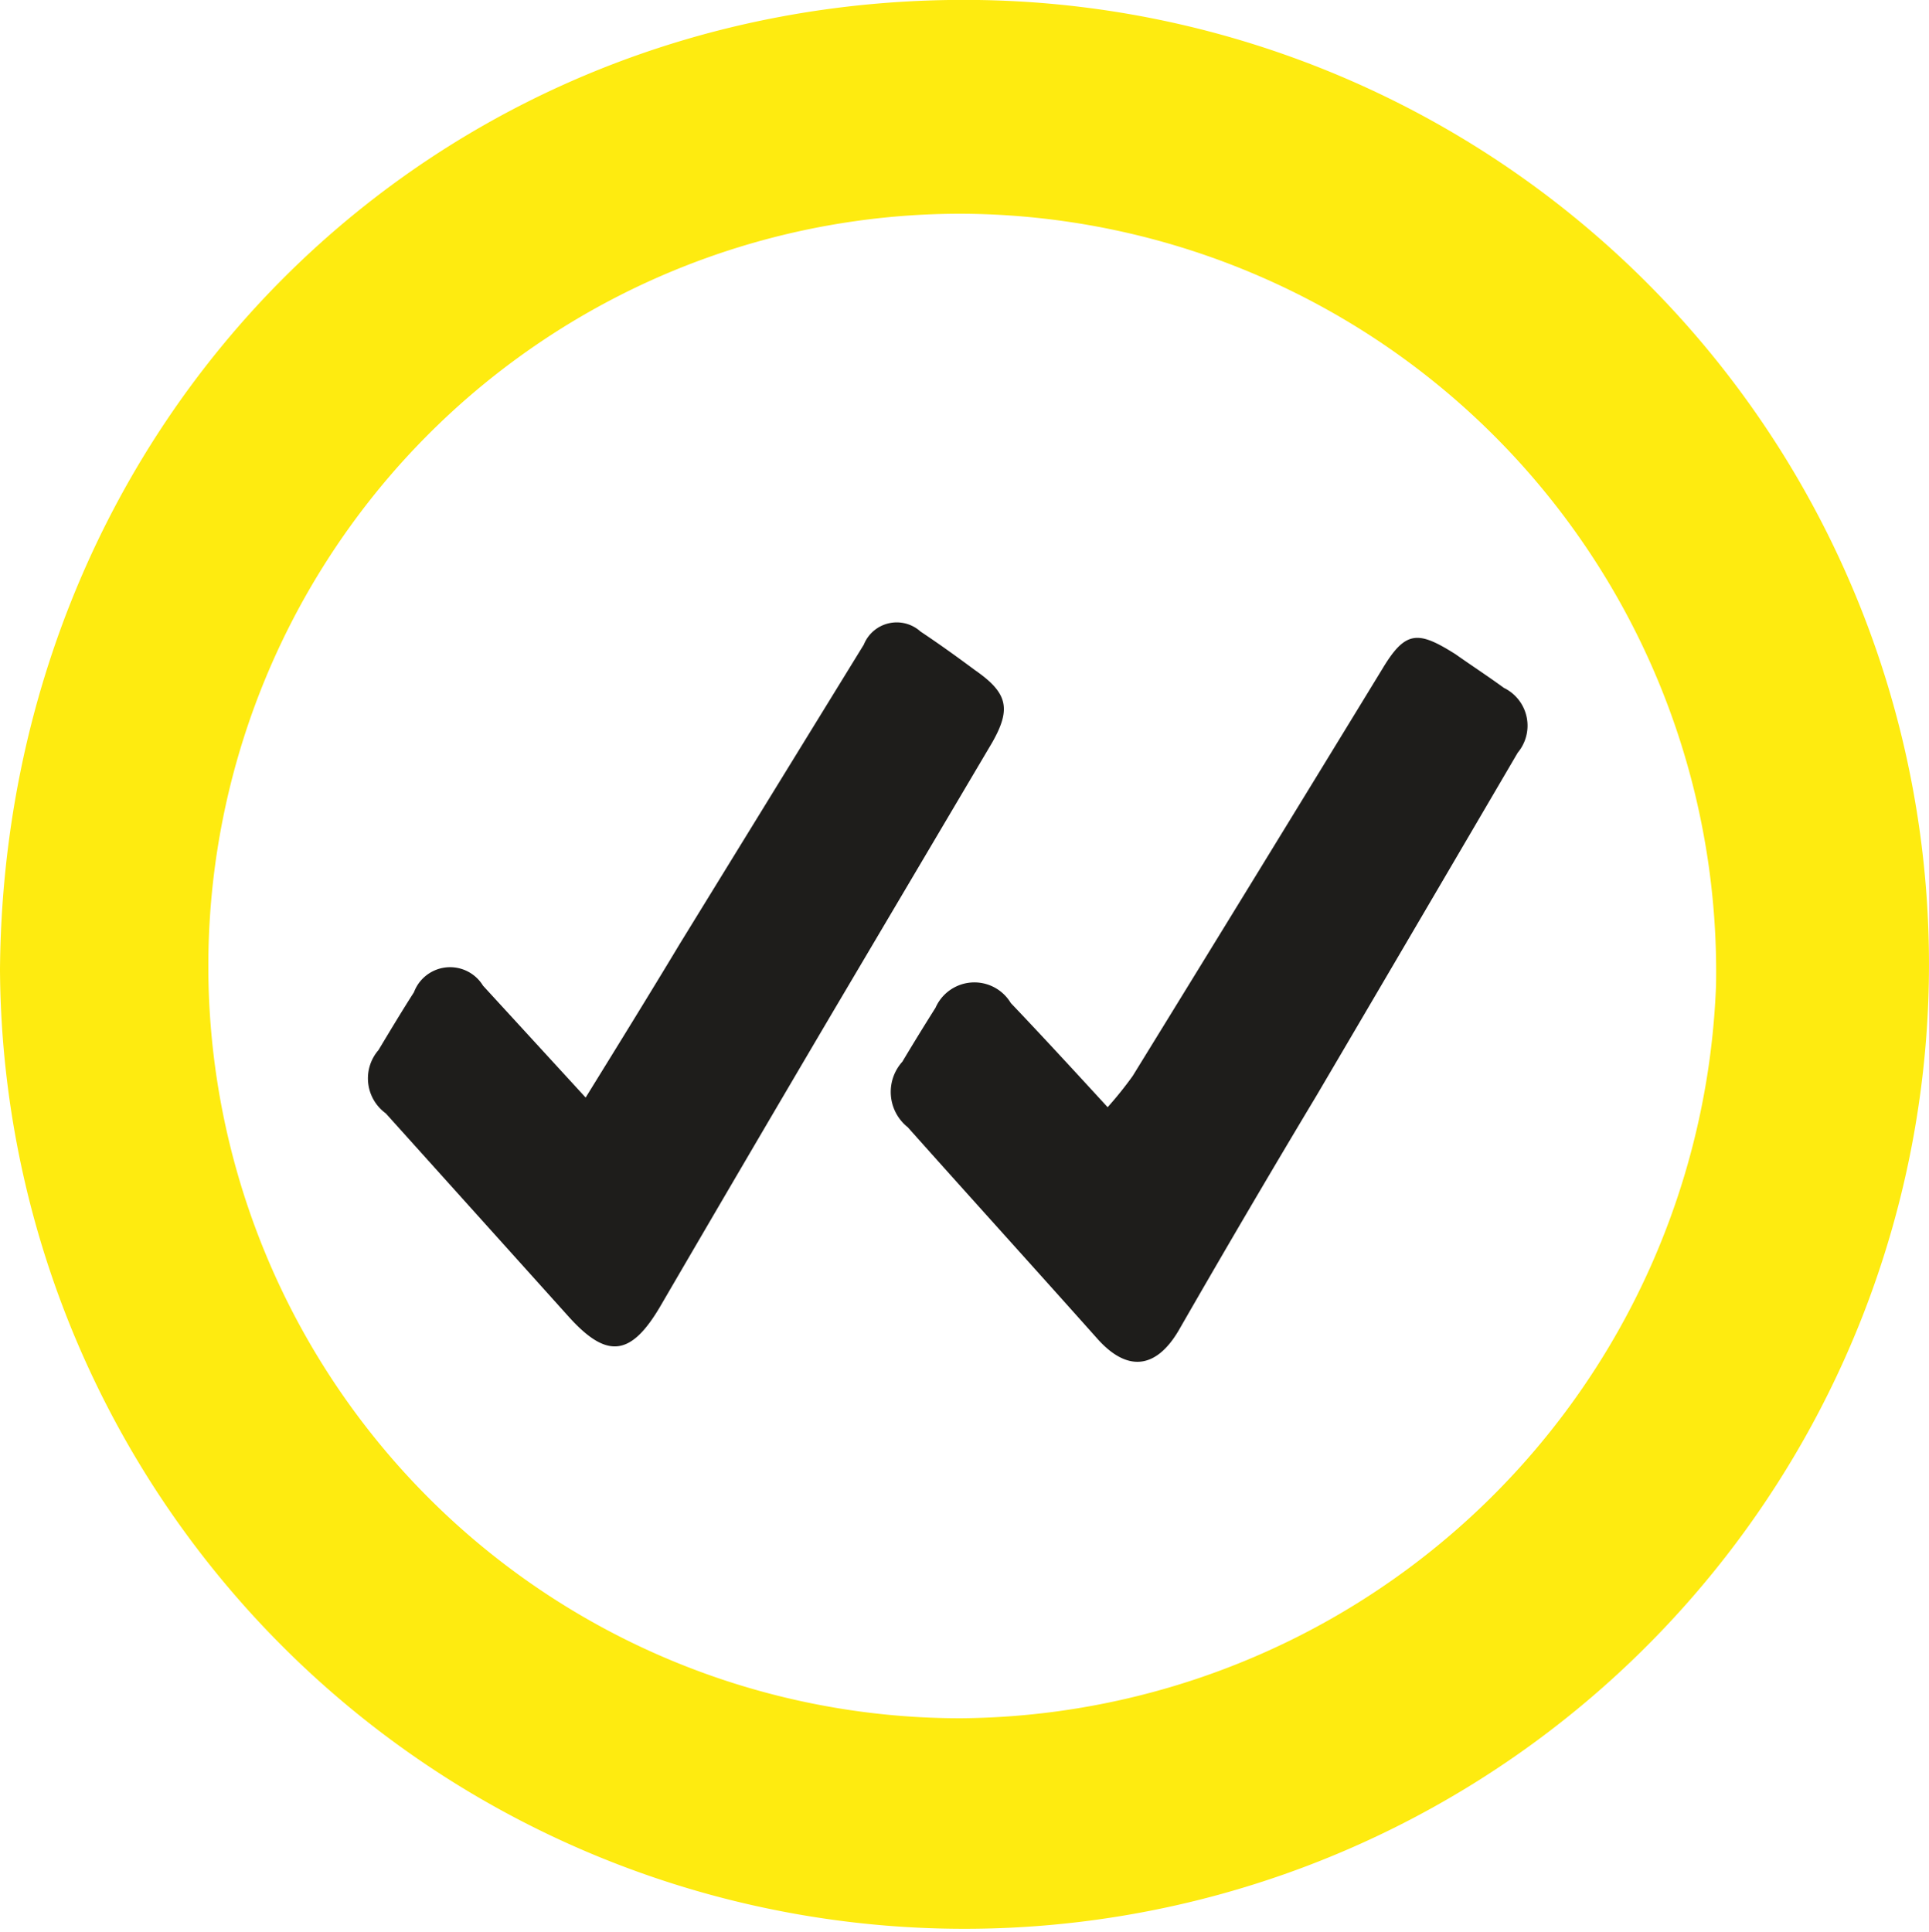
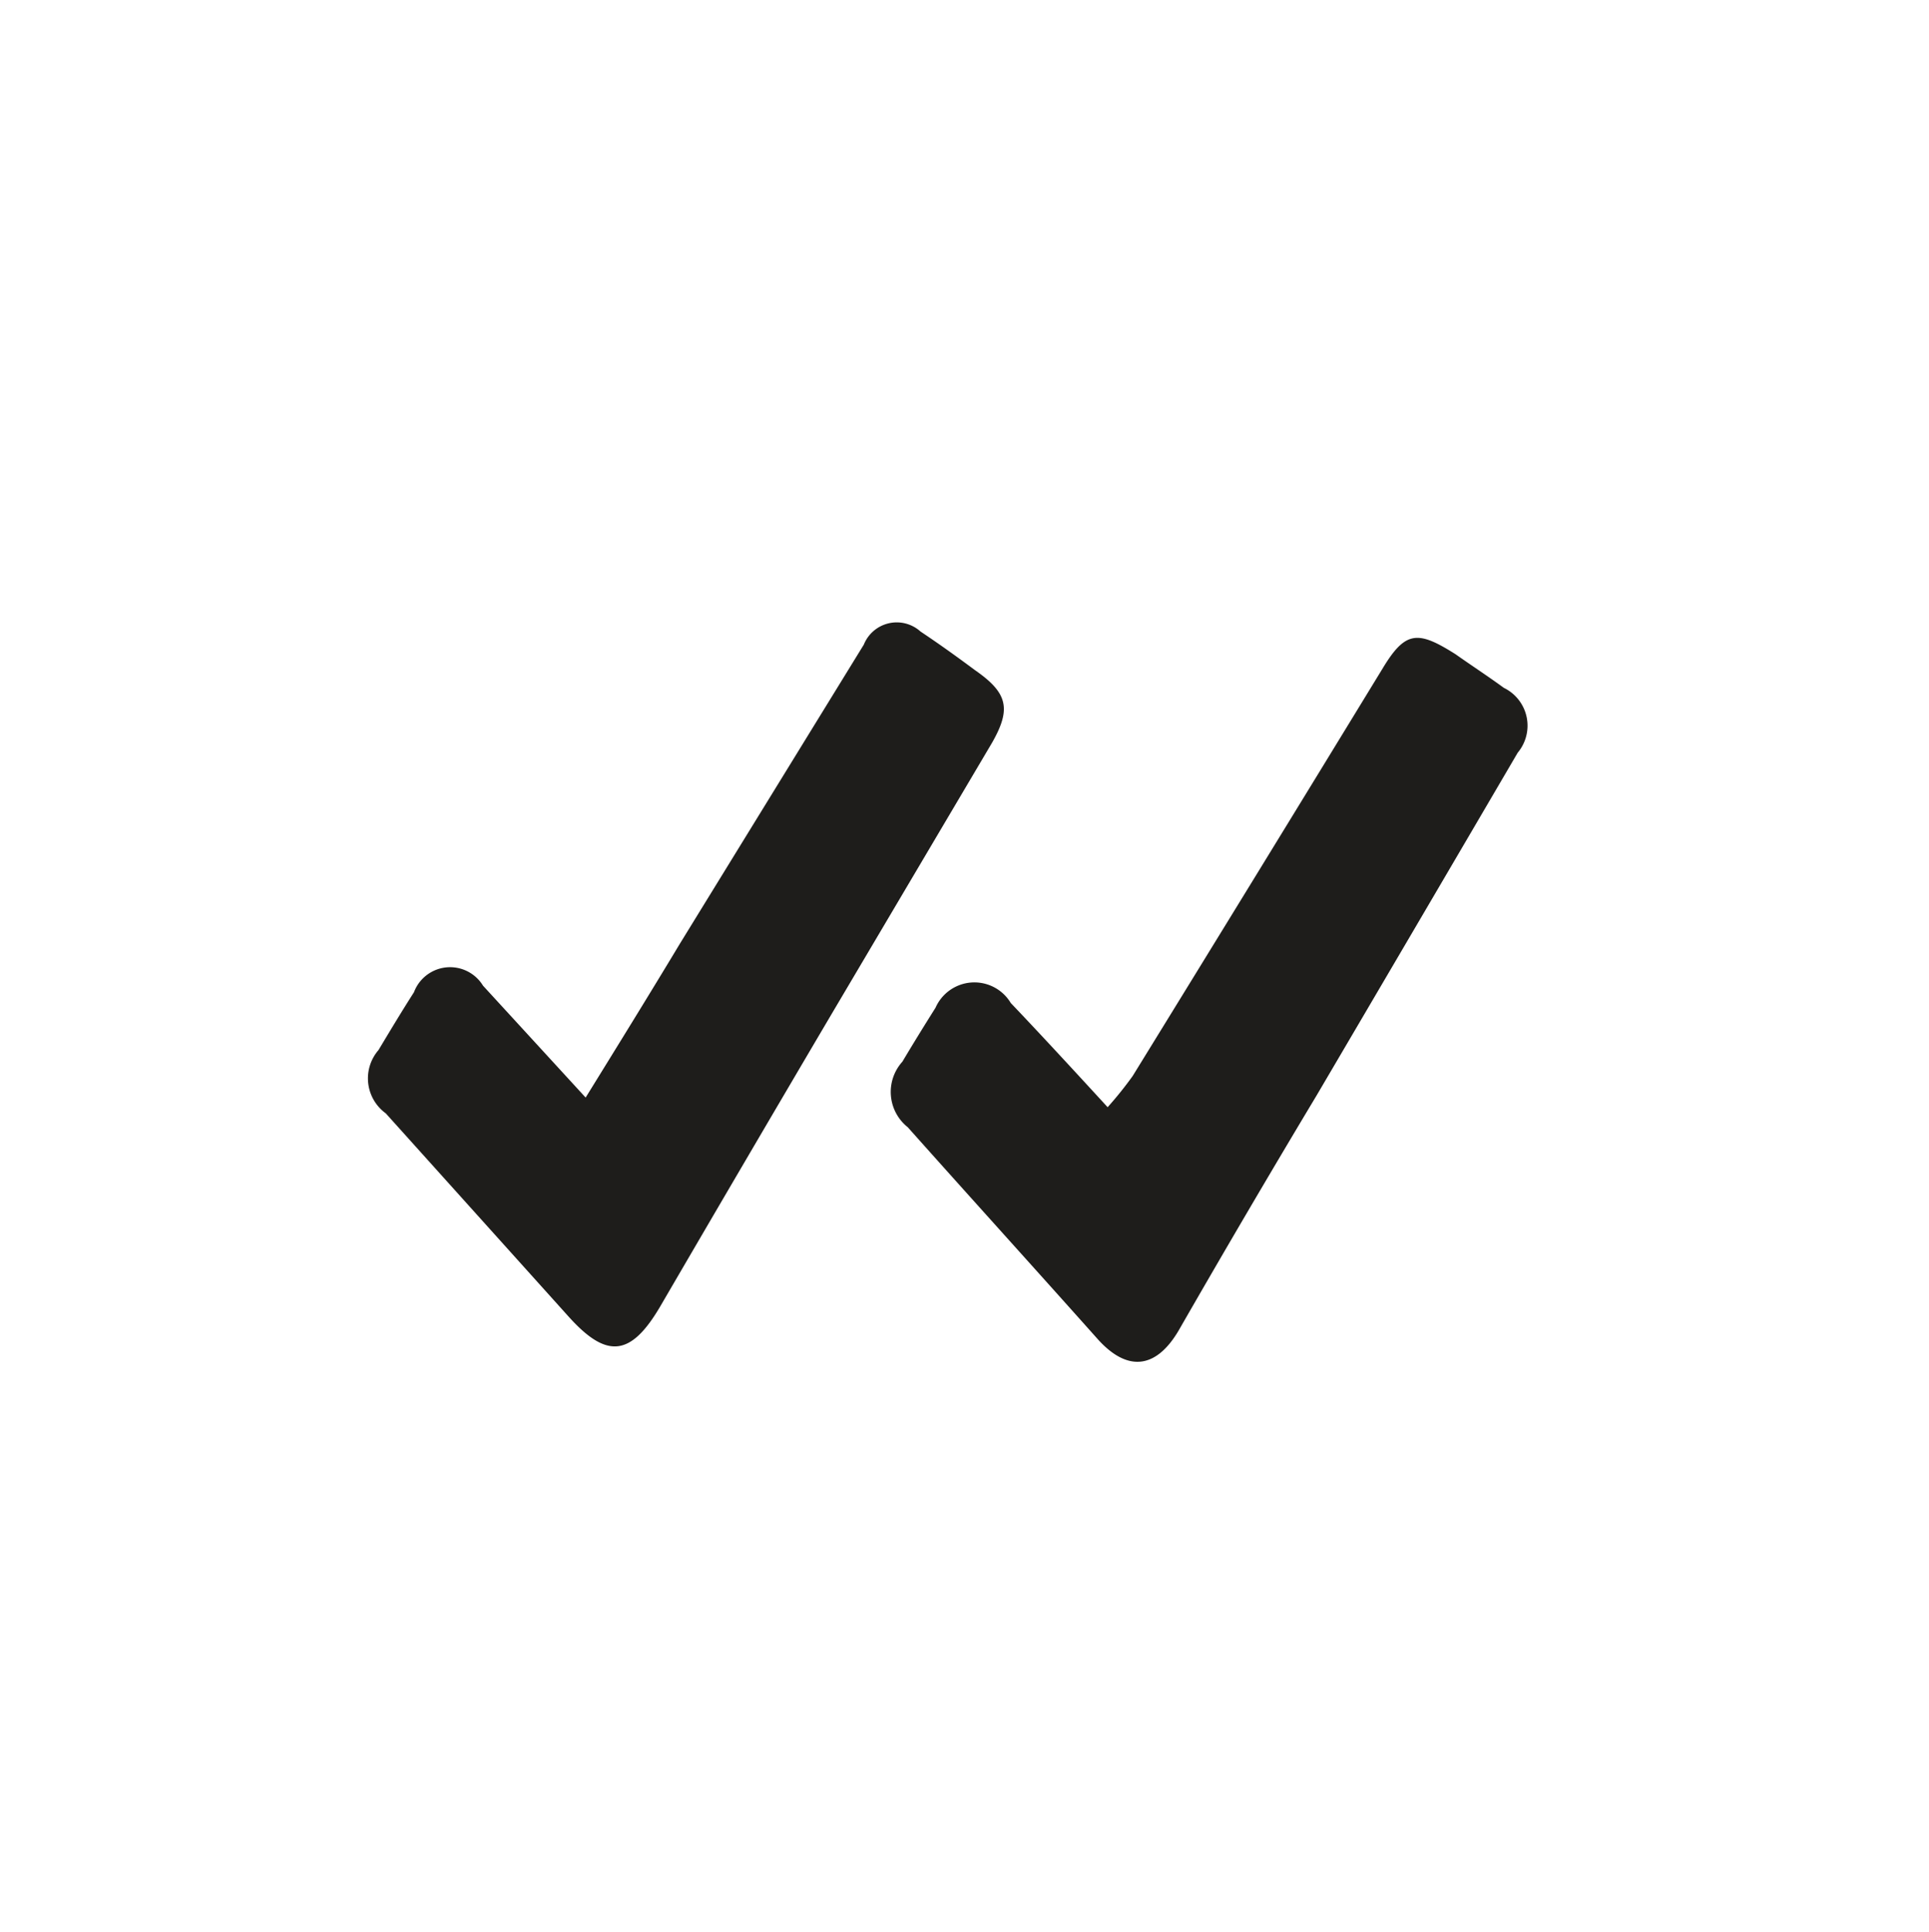
<svg xmlns="http://www.w3.org/2000/svg" id="Layer_1" data-name="Layer 1" viewBox="0 0 50 50.09">
  <defs>
    <style>.cls-2{fill:#1e1d1b}</style>
  </defs>
-   <path d="M0 25.13C.11 10.87 11.21-.2 25.36 0A25 25 0 110 25.13zM24.9 5.54a19.5 19.5 0 000 39 19.75 19.75 0 0019.58-19 19.65 19.65 0 00-19.58-20z" fill="#feeb10" />
  <path class="cls-2" d="M28.71 28.7a9.6 9.6 0 00.65-.81q3.24-5.26 6.47-10.55c.6-1 .92-1 1.9-.38.41.29.84.57 1.25.87a1.09 1.09 0 01.36 1.68q-2.6 4.44-5.21 8.88-1.8 3-3.58 6.1c-.59 1-1.33 1.07-2.09.23-1.64-1.84-3.29-3.66-4.93-5.5a1.17 1.17 0 01-.14-1.7c.28-.47.57-.94.86-1.4A1.1 1.1 0 0126.2 26c.8.84 1.62 1.73 2.51 2.7zM15.18 28.45c.84-1.36 1.65-2.67 2.45-4l4.76-7.74a.92.92 0 011.47-.34c.48.32.94.65 1.41 1 .85.59.95 1 .44 1.89l-4.14 7q-2.24 3.8-4.46 7.61c-.76 1.29-1.38 1.36-2.37.26L10 28.86a1.12 1.12 0 01-.19-1.64c.3-.5.6-1 .92-1.5a1 1 0 011.79-.17z" />
</svg>